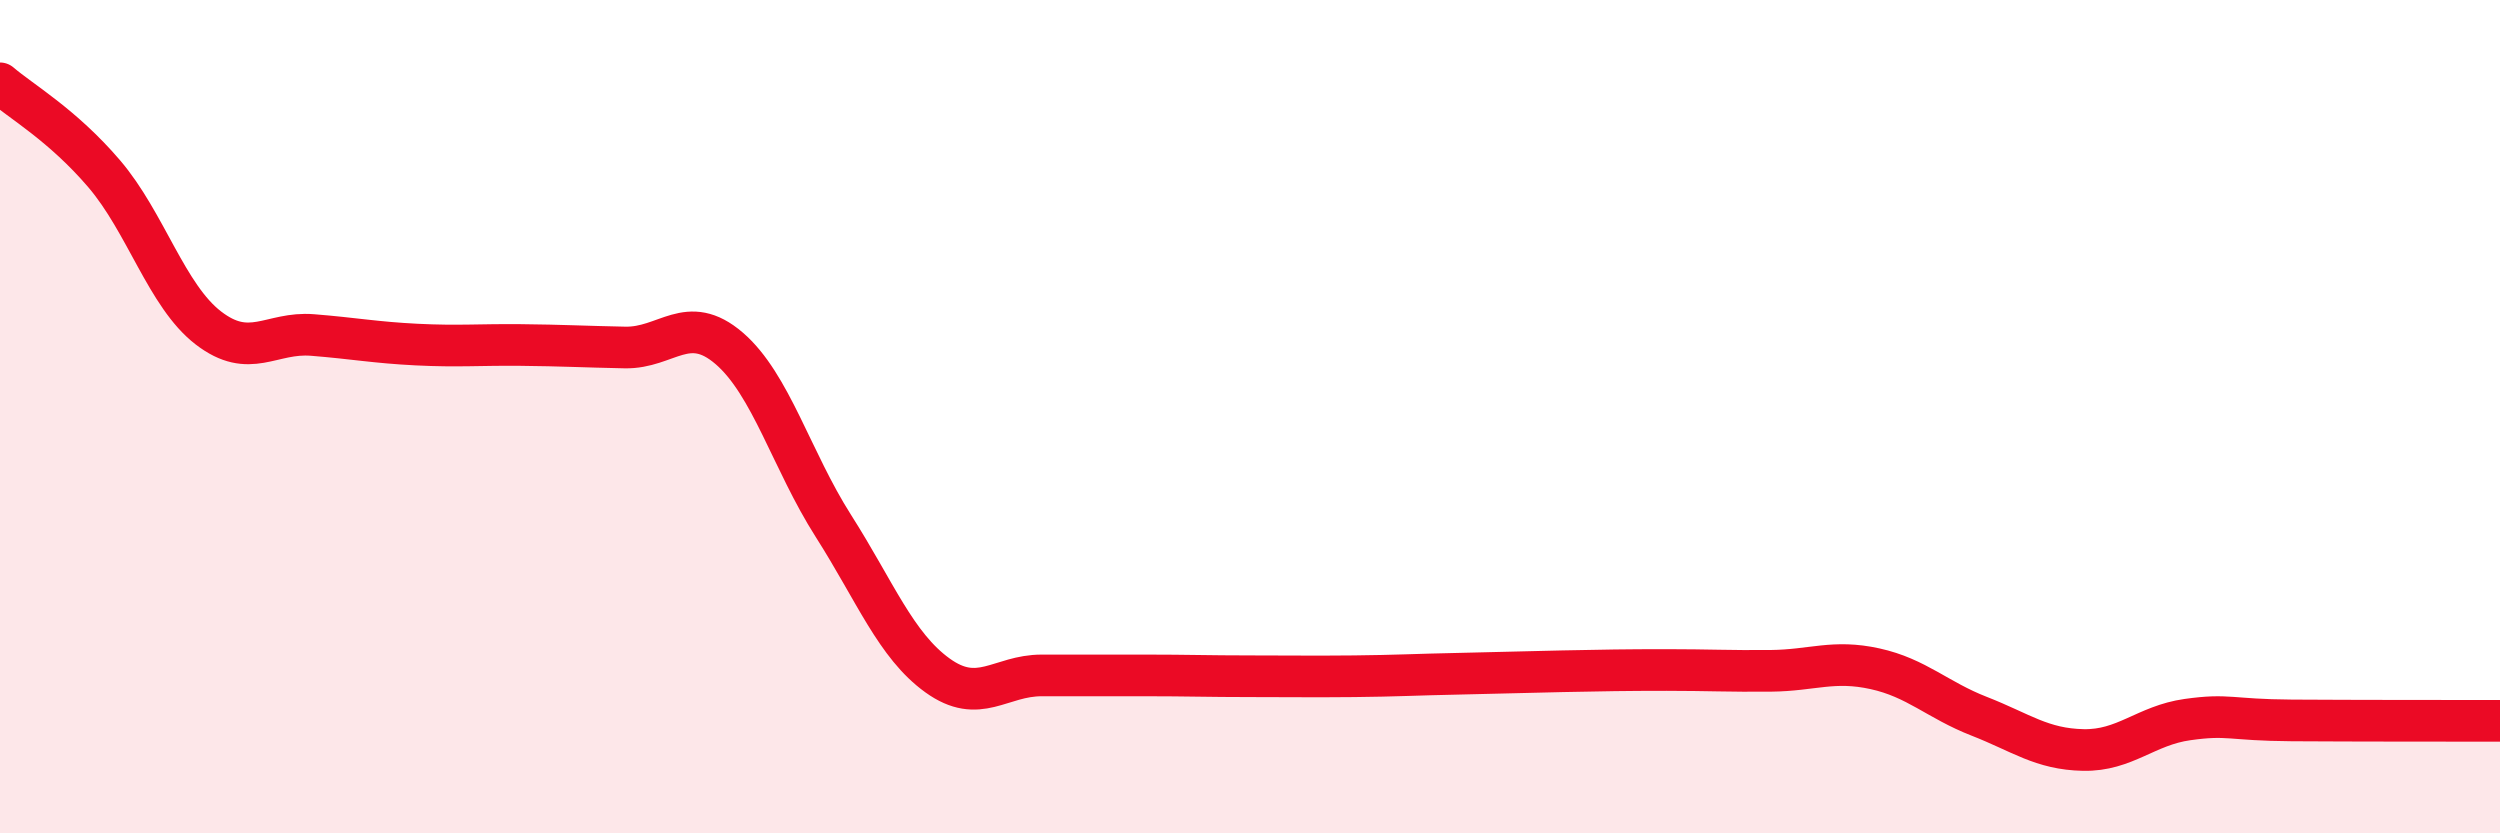
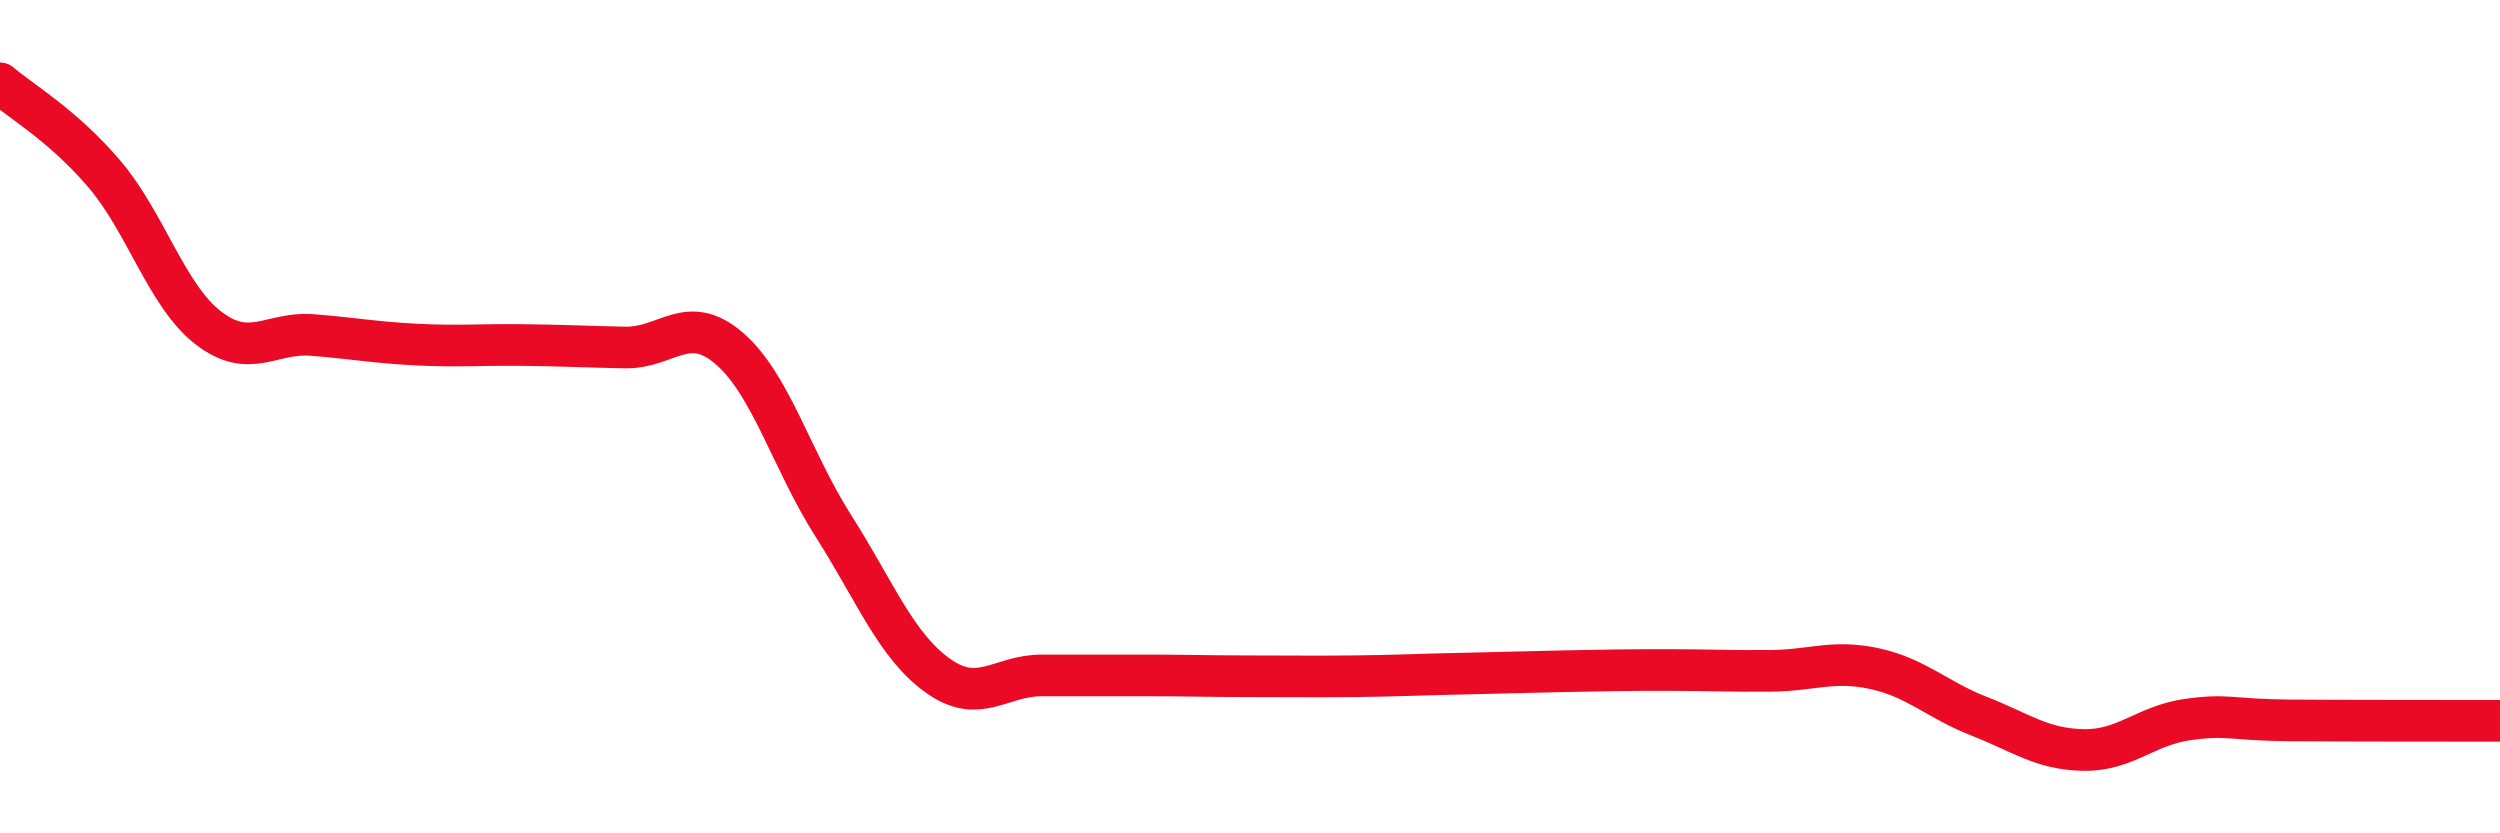
<svg xmlns="http://www.w3.org/2000/svg" width="60" height="20" viewBox="0 0 60 20">
-   <path d="M 0,2 C 0.5,2.43 1.5,3 2.5,4.17 C 3.5,5.34 4,7.1 5,7.87 C 6,8.64 6.5,7.96 7.5,8.04 C 8.5,8.12 9,8.22 10,8.27 C 11,8.32 11.5,8.27 12.5,8.28 C 13.5,8.29 14,8.32 15,8.34 C 16,8.36 16.5,7.5 17.5,8.36 C 18.5,9.22 19,11.05 20,12.62 C 21,14.19 21.5,15.49 22.5,16.21 C 23.5,16.93 24,16.21 25,16.21 C 26,16.21 26.5,16.21 27.5,16.21 C 28.5,16.21 29,16.23 30,16.23 C 31,16.23 31.5,16.24 32.5,16.23 C 33.5,16.22 34,16.19 35,16.17 C 36,16.15 36.5,16.13 37.5,16.11 C 38.5,16.09 39,16.08 40,16.08 C 41,16.08 41.5,16.11 42.5,16.1 C 43.5,16.09 44,15.83 45,16.05 C 46,16.27 46.5,16.8 47.5,17.19 C 48.5,17.58 49,17.98 50,18 C 51,18.02 51.5,17.41 52.5,17.27 C 53.5,17.13 53.5,17.28 55,17.29 C 56.5,17.3 59,17.3 60,17.3L60 20L0 20Z" fill="#EB0A25" opacity="0.1" stroke-linecap="round" stroke-linejoin="round" />
  <path d="M 0,2 C 0.5,2.43 1.5,3 2.5,4.17 C 3.5,5.34 4,7.1 5,7.87 C 6,8.64 6.5,7.96 7.5,8.04 C 8.5,8.12 9,8.22 10,8.27 C 11,8.32 11.5,8.27 12.5,8.28 C 13.5,8.29 14,8.32 15,8.34 C 16,8.36 16.5,7.5 17.5,8.36 C 18.5,9.22 19,11.05 20,12.62 C 21,14.19 21.5,15.49 22.5,16.21 C 23.5,16.93 24,16.21 25,16.21 C 26,16.21 26.5,16.21 27.5,16.21 C 28.5,16.21 29,16.23 30,16.23 C 31,16.23 31.5,16.24 32.5,16.23 C 33.5,16.22 34,16.19 35,16.17 C 36,16.15 36.5,16.13 37.5,16.11 C 38.5,16.09 39,16.08 40,16.08 C 41,16.08 41.5,16.11 42.5,16.1 C 43.5,16.09 44,15.83 45,16.05 C 46,16.27 46.5,16.8 47.5,17.19 C 48.5,17.58 49,17.98 50,18 C 51,18.02 51.5,17.41 52.5,17.27 C 53.5,17.13 53.5,17.28 55,17.29 C 56.5,17.3 59,17.3 60,17.3" stroke="#EB0A25" stroke-width="1" fill="none" stroke-linecap="round" stroke-linejoin="round" />
</svg>